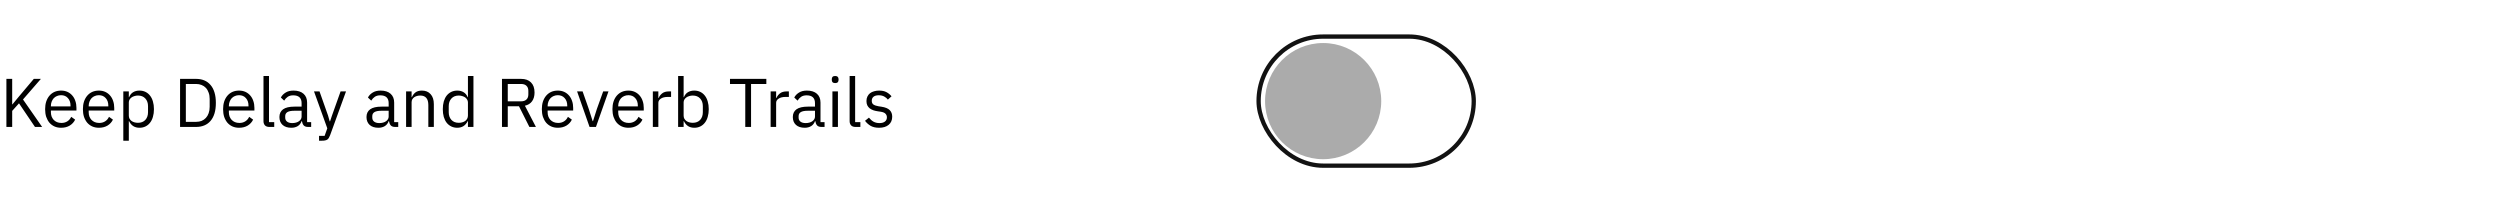
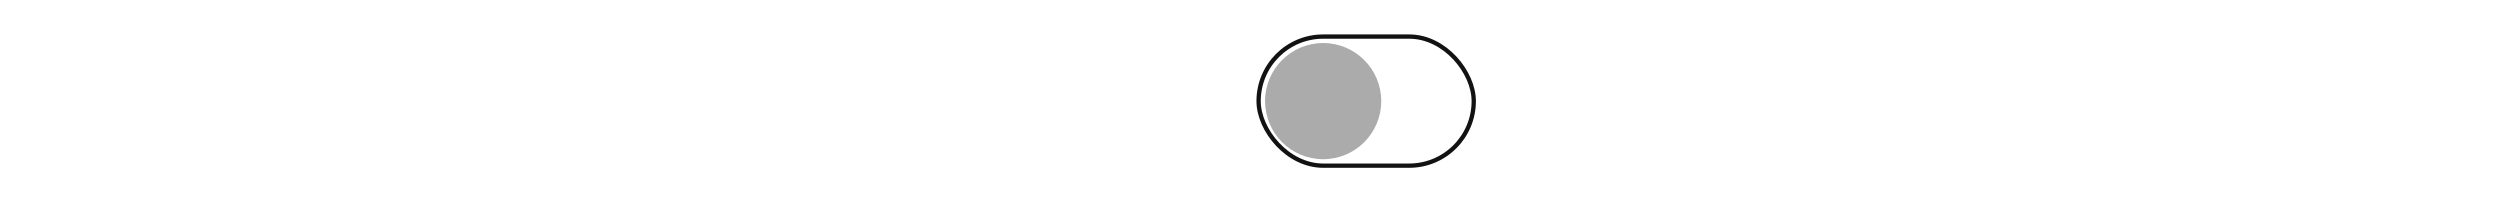
<svg xmlns="http://www.w3.org/2000/svg" width="581" height="47" viewBox="0 0 581 47" fill="none">
-   <path d="M4.416 24.012L2.832 25.772V29.5H1.488V18.332H2.832V24.268H2.88L4.48 22.332L7.856 18.332H9.504L5.344 23.116L9.792 29.5H8.128L4.416 24.012ZM14.198 29.692C13.633 29.692 13.121 29.591 12.662 29.388C12.214 29.185 11.825 28.897 11.494 28.524C11.174 28.14 10.924 27.687 10.742 27.164C10.572 26.631 10.486 26.033 10.486 25.372C10.486 24.721 10.572 24.129 10.742 23.596C10.924 23.063 11.174 22.609 11.494 22.236C11.825 21.852 12.214 21.559 12.662 21.356C13.121 21.153 13.633 21.052 14.198 21.052C14.753 21.052 15.249 21.153 15.686 21.356C16.124 21.559 16.497 21.841 16.806 22.204C17.116 22.556 17.35 22.977 17.51 23.468C17.681 23.959 17.766 24.497 17.766 25.084V25.692H11.83V26.076C11.83 26.428 11.884 26.759 11.99 27.068C12.108 27.367 12.268 27.628 12.47 27.852C12.684 28.076 12.94 28.252 13.238 28.38C13.548 28.508 13.894 28.572 14.278 28.572C14.801 28.572 15.254 28.449 15.638 28.204C16.033 27.959 16.337 27.607 16.55 27.148L17.462 27.804C17.196 28.369 16.78 28.828 16.214 29.18C15.649 29.521 14.977 29.692 14.198 29.692ZM14.198 22.124C13.846 22.124 13.526 22.188 13.238 22.316C12.95 22.433 12.7 22.604 12.486 22.828C12.284 23.052 12.124 23.319 12.006 23.628C11.889 23.927 11.83 24.257 11.83 24.62V24.732H16.39V24.556C16.39 23.82 16.188 23.233 15.782 22.796C15.388 22.348 14.86 22.124 14.198 22.124ZM22.98 29.692C22.414 29.692 21.902 29.591 21.444 29.388C20.996 29.185 20.606 28.897 20.276 28.524C19.956 28.14 19.705 27.687 19.524 27.164C19.353 26.631 19.268 26.033 19.268 25.372C19.268 24.721 19.353 24.129 19.524 23.596C19.705 23.063 19.956 22.609 20.276 22.236C20.606 21.852 20.996 21.559 21.444 21.356C21.902 21.153 22.414 21.052 22.98 21.052C23.534 21.052 24.03 21.153 24.468 21.356C24.905 21.559 25.278 21.841 25.588 22.204C25.897 22.556 26.132 22.977 26.292 23.468C26.462 23.959 26.548 24.497 26.548 25.084V25.692H20.612V26.076C20.612 26.428 20.665 26.759 20.772 27.068C20.889 27.367 21.049 27.628 21.252 27.852C21.465 28.076 21.721 28.252 22.02 28.38C22.329 28.508 22.676 28.572 23.06 28.572C23.582 28.572 24.036 28.449 24.42 28.204C24.814 27.959 25.118 27.607 25.332 27.148L26.244 27.804C25.977 28.369 25.561 28.828 24.996 29.18C24.43 29.521 23.758 29.692 22.98 29.692ZM22.98 22.124C22.628 22.124 22.308 22.188 22.02 22.316C21.732 22.433 21.481 22.604 21.268 22.828C21.065 23.052 20.905 23.319 20.788 23.628C20.67 23.927 20.612 24.257 20.612 24.62V24.732H25.172V24.556C25.172 23.82 24.969 23.233 24.564 22.796C24.169 22.348 23.641 22.124 22.98 22.124ZM28.657 21.244H29.937V22.588H30.001C30.214 22.065 30.523 21.681 30.929 21.436C31.345 21.18 31.841 21.052 32.417 21.052C32.929 21.052 33.393 21.153 33.809 21.356C34.225 21.559 34.577 21.847 34.865 22.22C35.163 22.593 35.388 23.047 35.537 23.58C35.697 24.113 35.777 24.711 35.777 25.372C35.777 26.033 35.697 26.631 35.537 27.164C35.388 27.697 35.163 28.151 34.865 28.524C34.577 28.897 34.225 29.185 33.809 29.388C33.393 29.591 32.929 29.692 32.417 29.692C31.297 29.692 30.491 29.18 30.001 28.156H29.937V32.7H28.657V21.244ZM32.065 28.54C32.79 28.54 33.361 28.316 33.777 27.868C34.193 27.409 34.401 26.812 34.401 26.076V24.668C34.401 23.932 34.193 23.34 33.777 22.892C33.361 22.433 32.79 22.204 32.065 22.204C31.777 22.204 31.5 22.247 31.233 22.332C30.977 22.407 30.753 22.513 30.561 22.652C30.369 22.791 30.214 22.961 30.097 23.164C29.99 23.356 29.937 23.564 29.937 23.788V26.86C29.937 27.127 29.99 27.367 30.097 27.58C30.214 27.783 30.369 27.959 30.561 28.108C30.753 28.247 30.977 28.353 31.233 28.428C31.5 28.503 31.777 28.54 32.065 28.54ZM41.847 18.332H45.591C46.285 18.332 46.914 18.449 47.479 18.684C48.045 18.919 48.525 19.271 48.919 19.74C49.325 20.199 49.634 20.78 49.847 21.484C50.061 22.177 50.167 22.988 50.167 23.916C50.167 24.844 50.061 25.66 49.847 26.364C49.634 27.057 49.325 27.639 48.919 28.108C48.525 28.567 48.045 28.913 47.479 29.148C46.914 29.383 46.285 29.5 45.591 29.5H41.847V18.332ZM45.591 28.316C46.05 28.316 46.471 28.241 46.855 28.092C47.239 27.932 47.57 27.703 47.847 27.404C48.125 27.105 48.338 26.743 48.487 26.316C48.647 25.879 48.727 25.383 48.727 24.828V23.004C48.727 22.449 48.647 21.959 48.487 21.532C48.338 21.095 48.125 20.727 47.847 20.428C47.57 20.129 47.239 19.905 46.855 19.756C46.471 19.596 46.05 19.516 45.591 19.516H43.191V28.316H45.591ZM55.558 29.692C54.992 29.692 54.48 29.591 54.022 29.388C53.574 29.185 53.184 28.897 52.854 28.524C52.534 28.14 52.283 27.687 52.102 27.164C51.931 26.631 51.846 26.033 51.846 25.372C51.846 24.721 51.931 24.129 52.102 23.596C52.283 23.063 52.534 22.609 52.854 22.236C53.184 21.852 53.574 21.559 54.022 21.356C54.48 21.153 54.992 21.052 55.558 21.052C56.112 21.052 56.608 21.153 57.046 21.356C57.483 21.559 57.856 21.841 58.166 22.204C58.475 22.556 58.71 22.977 58.87 23.468C59.04 23.959 59.126 24.497 59.126 25.084V25.692H53.19V26.076C53.19 26.428 53.243 26.759 53.35 27.068C53.467 27.367 53.627 27.628 53.83 27.852C54.043 28.076 54.299 28.252 54.598 28.38C54.907 28.508 55.254 28.572 55.638 28.572C56.16 28.572 56.614 28.449 56.998 28.204C57.392 27.959 57.696 27.607 57.91 27.148L58.822 27.804C58.555 28.369 58.139 28.828 57.574 29.18C57.008 29.521 56.336 29.692 55.558 29.692ZM55.558 22.124C55.206 22.124 54.886 22.188 54.598 22.316C54.31 22.433 54.059 22.604 53.846 22.828C53.643 23.052 53.483 23.319 53.366 23.628C53.248 23.927 53.19 24.257 53.19 24.62V24.732H57.75V24.556C57.75 23.82 57.547 23.233 57.142 22.796C56.747 22.348 56.219 22.124 55.558 22.124ZM62.595 29.5C62.147 29.5 61.806 29.377 61.571 29.132C61.347 28.876 61.235 28.556 61.235 28.172V17.66H62.515V28.38H63.731V29.5H62.595ZM71.594 29.5C71.114 29.5 70.768 29.372 70.554 29.116C70.352 28.86 70.224 28.54 70.17 28.156H70.09C69.909 28.668 69.61 29.052 69.194 29.308C68.778 29.564 68.282 29.692 67.706 29.692C66.832 29.692 66.149 29.468 65.658 29.02C65.178 28.572 64.938 27.964 64.938 27.196C64.938 26.417 65.221 25.82 65.786 25.404C66.362 24.988 67.253 24.78 68.458 24.78H70.09V23.964C70.09 23.377 69.93 22.929 69.61 22.62C69.29 22.311 68.8 22.156 68.138 22.156C67.637 22.156 67.216 22.268 66.874 22.492C66.544 22.716 66.266 23.015 66.042 23.388L65.274 22.668C65.498 22.22 65.856 21.841 66.346 21.532C66.837 21.212 67.456 21.052 68.202 21.052C69.205 21.052 69.984 21.297 70.538 21.788C71.093 22.279 71.37 22.961 71.37 23.836V28.38H72.314V29.5H71.594ZM67.914 28.604C68.234 28.604 68.528 28.567 68.794 28.492C69.061 28.417 69.29 28.311 69.482 28.172C69.674 28.033 69.824 27.873 69.93 27.692C70.037 27.511 70.09 27.313 70.09 27.1V25.74H68.394C67.658 25.74 67.12 25.847 66.778 26.06C66.448 26.273 66.282 26.583 66.282 26.988V27.324C66.282 27.729 66.426 28.044 66.714 28.268C67.013 28.492 67.413 28.604 67.914 28.604ZM79.151 21.244H80.415L76.719 31.42C76.623 31.665 76.527 31.868 76.431 32.028C76.335 32.199 76.218 32.332 76.079 32.428C75.941 32.524 75.764 32.593 75.551 32.636C75.349 32.679 75.098 32.7 74.799 32.7H74.143V31.58H75.439L76.063 29.82L72.975 21.244H74.255L76.239 26.86L76.623 28.204H76.703L77.151 26.86L79.151 21.244ZM91.829 29.5C91.349 29.5 91.002 29.372 90.789 29.116C90.586 28.86 90.458 28.54 90.405 28.156H90.325C90.143 28.668 89.845 29.052 89.429 29.308C89.013 29.564 88.517 29.692 87.941 29.692C87.066 29.692 86.383 29.468 85.893 29.02C85.413 28.572 85.173 27.964 85.173 27.196C85.173 26.417 85.455 25.82 86.021 25.404C86.597 24.988 87.487 24.78 88.693 24.78H90.325V23.964C90.325 23.377 90.165 22.929 89.845 22.62C89.525 22.311 89.034 22.156 88.373 22.156C87.871 22.156 87.45 22.268 87.109 22.492C86.778 22.716 86.501 23.015 86.277 23.388L85.509 22.668C85.733 22.22 86.09 21.841 86.581 21.532C87.071 21.212 87.69 21.052 88.437 21.052C89.439 21.052 90.218 21.297 90.773 21.788C91.327 22.279 91.605 22.961 91.605 23.836V28.38H92.549V29.5H91.829ZM88.149 28.604C88.469 28.604 88.762 28.567 89.029 28.492C89.295 28.417 89.525 28.311 89.717 28.172C89.909 28.033 90.058 27.873 90.165 27.692C90.271 27.511 90.325 27.313 90.325 27.1V25.74H88.629C87.893 25.74 87.354 25.847 87.013 26.06C86.682 26.273 86.517 26.583 86.517 26.988V27.324C86.517 27.729 86.661 28.044 86.949 28.268C87.247 28.492 87.647 28.604 88.149 28.604ZM94.376 29.5V21.244H95.656V22.588H95.72C95.922 22.119 96.205 21.745 96.568 21.468C96.941 21.191 97.437 21.052 98.056 21.052C98.909 21.052 99.581 21.329 100.072 21.884C100.573 22.428 100.824 23.201 100.824 24.204V29.5H99.544V24.428C99.544 22.945 98.92 22.204 97.672 22.204C97.416 22.204 97.165 22.236 96.92 22.3C96.685 22.364 96.472 22.46 96.28 22.588C96.088 22.716 95.933 22.881 95.816 23.084C95.709 23.276 95.656 23.505 95.656 23.772V29.5H94.376ZM108.749 28.156H108.685C108.184 29.18 107.379 29.692 106.269 29.692C105.757 29.692 105.293 29.591 104.877 29.388C104.461 29.185 104.104 28.897 103.805 28.524C103.517 28.151 103.293 27.697 103.133 27.164C102.984 26.631 102.909 26.033 102.909 25.372C102.909 24.711 102.984 24.113 103.133 23.58C103.293 23.047 103.517 22.593 103.805 22.22C104.104 21.847 104.461 21.559 104.877 21.356C105.293 21.153 105.757 21.052 106.269 21.052C106.845 21.052 107.336 21.18 107.741 21.436C108.157 21.681 108.472 22.065 108.685 22.588H108.749V17.66H110.029V29.5H108.749V28.156ZM106.621 28.54C106.909 28.54 107.181 28.503 107.437 28.428C107.704 28.353 107.933 28.247 108.125 28.108C108.317 27.959 108.467 27.783 108.573 27.58C108.691 27.367 108.749 27.127 108.749 26.86V23.788C108.749 23.564 108.691 23.356 108.573 23.164C108.467 22.961 108.317 22.791 108.125 22.652C107.933 22.513 107.704 22.407 107.437 22.332C107.181 22.247 106.909 22.204 106.621 22.204C105.896 22.204 105.325 22.433 104.909 22.892C104.493 23.34 104.285 23.932 104.285 24.668V26.076C104.285 26.812 104.493 27.409 104.909 27.868C105.325 28.316 105.896 28.54 106.621 28.54ZM118.004 29.5H116.66V18.332H121.108C122.089 18.332 122.852 18.604 123.396 19.148C123.951 19.692 124.228 20.476 124.228 21.5C124.228 22.321 124.036 22.999 123.652 23.532C123.279 24.055 122.724 24.401 121.988 24.572L124.548 29.5H123.028L120.612 24.7H118.004V29.5ZM121.108 23.548C121.641 23.548 122.052 23.409 122.34 23.132C122.639 22.855 122.788 22.46 122.788 21.948V21.116C122.788 20.604 122.639 20.209 122.34 19.932C122.052 19.655 121.641 19.516 121.108 19.516H118.004V23.548H121.108ZM129.636 29.692C129.071 29.692 128.559 29.591 128.1 29.388C127.652 29.185 127.263 28.897 126.932 28.524C126.612 28.14 126.361 27.687 126.18 27.164C126.009 26.631 125.924 26.033 125.924 25.372C125.924 24.721 126.009 24.129 126.18 23.596C126.361 23.063 126.612 22.609 126.932 22.236C127.263 21.852 127.652 21.559 128.1 21.356C128.559 21.153 129.071 21.052 129.636 21.052C130.191 21.052 130.687 21.153 131.124 21.356C131.561 21.559 131.935 21.841 132.244 22.204C132.553 22.556 132.788 22.977 132.948 23.468C133.119 23.959 133.204 24.497 133.204 25.084V25.692H127.268V26.076C127.268 26.428 127.321 26.759 127.428 27.068C127.545 27.367 127.705 27.628 127.908 27.852C128.121 28.076 128.377 28.252 128.676 28.38C128.985 28.508 129.332 28.572 129.716 28.572C130.239 28.572 130.692 28.449 131.076 28.204C131.471 27.959 131.775 27.607 131.988 27.148L132.9 27.804C132.633 28.369 132.217 28.828 131.652 29.18C131.087 29.521 130.415 29.692 129.636 29.692ZM129.636 22.124C129.284 22.124 128.964 22.188 128.676 22.316C128.388 22.433 128.137 22.604 127.924 22.828C127.721 23.052 127.561 23.319 127.444 23.628C127.327 23.927 127.268 24.257 127.268 24.62V24.732H131.828V24.556C131.828 23.82 131.625 23.233 131.22 22.796C130.825 22.348 130.297 22.124 129.636 22.124ZM137.012 29.5L134.116 21.244H135.396L136.836 25.34L137.732 28.156H137.812L138.708 25.34L140.18 21.244H141.412L138.5 29.5H137.012ZM146.042 29.692C145.477 29.692 144.965 29.591 144.506 29.388C144.058 29.185 143.669 28.897 143.338 28.524C143.018 28.14 142.767 27.687 142.586 27.164C142.415 26.631 142.33 26.033 142.33 25.372C142.33 24.721 142.415 24.129 142.586 23.596C142.767 23.063 143.018 22.609 143.338 22.236C143.669 21.852 144.058 21.559 144.506 21.356C144.965 21.153 145.477 21.052 146.042 21.052C146.597 21.052 147.093 21.153 147.53 21.356C147.967 21.559 148.341 21.841 148.65 22.204C148.959 22.556 149.194 22.977 149.354 23.468C149.525 23.959 149.61 24.497 149.61 25.084V25.692H143.674V26.076C143.674 26.428 143.727 26.759 143.834 27.068C143.951 27.367 144.111 27.628 144.314 27.852C144.527 28.076 144.783 28.252 145.082 28.38C145.391 28.508 145.738 28.572 146.122 28.572C146.645 28.572 147.098 28.449 147.482 28.204C147.877 27.959 148.181 27.607 148.394 27.148L149.306 27.804C149.039 28.369 148.623 28.828 148.058 29.18C147.493 29.521 146.821 29.692 146.042 29.692ZM146.042 22.124C145.69 22.124 145.37 22.188 145.082 22.316C144.794 22.433 144.543 22.604 144.33 22.828C144.127 23.052 143.967 23.319 143.85 23.628C143.733 23.927 143.674 24.257 143.674 24.62V24.732H148.234V24.556C148.234 23.82 148.031 23.233 147.626 22.796C147.231 22.348 146.703 22.124 146.042 22.124ZM151.719 29.5V21.244H152.999V22.764H153.079C153.229 22.369 153.495 22.017 153.879 21.708C154.263 21.399 154.791 21.244 155.463 21.244H155.959V22.524H155.207C154.514 22.524 153.97 22.657 153.575 22.924C153.191 23.18 152.999 23.505 152.999 23.9V29.5H151.719ZM157.594 17.66H158.874V22.588H158.938C159.152 22.065 159.461 21.681 159.866 21.436C160.282 21.18 160.778 21.052 161.354 21.052C161.866 21.052 162.33 21.153 162.746 21.356C163.162 21.559 163.514 21.847 163.802 22.22C164.101 22.593 164.325 23.047 164.474 23.58C164.634 24.113 164.714 24.711 164.714 25.372C164.714 26.033 164.634 26.631 164.474 27.164C164.325 27.697 164.101 28.151 163.802 28.524C163.514 28.897 163.162 29.185 162.746 29.388C162.33 29.591 161.866 29.692 161.354 29.692C160.234 29.692 159.429 29.18 158.938 28.156H158.874V29.5H157.594V17.66ZM161.002 28.54C161.728 28.54 162.298 28.316 162.714 27.868C163.13 27.409 163.338 26.812 163.338 26.076V24.668C163.338 23.932 163.13 23.34 162.714 22.892C162.298 22.433 161.728 22.204 161.002 22.204C160.714 22.204 160.437 22.247 160.17 22.332C159.914 22.407 159.69 22.513 159.498 22.652C159.306 22.791 159.152 22.961 159.034 23.164C158.928 23.356 158.874 23.564 158.874 23.788V26.86C158.874 27.127 158.928 27.367 159.034 27.58C159.152 27.783 159.306 27.959 159.498 28.108C159.69 28.247 159.914 28.353 160.17 28.428C160.437 28.503 160.714 28.54 161.002 28.54ZM174.545 19.516V29.5H173.201V19.516H169.649V18.332H178.097V19.516H174.545ZM179.094 29.5V21.244H180.374V22.764H180.454C180.604 22.369 180.87 22.017 181.254 21.708C181.638 21.399 182.166 21.244 182.838 21.244H183.334V22.524H182.582C181.889 22.524 181.345 22.657 180.95 22.924C180.566 23.18 180.374 23.505 180.374 23.9V29.5H179.094ZM190.907 29.5C190.427 29.5 190.08 29.372 189.867 29.116C189.664 28.86 189.536 28.54 189.483 28.156H189.403C189.222 28.668 188.923 29.052 188.507 29.308C188.091 29.564 187.595 29.692 187.019 29.692C186.144 29.692 185.462 29.468 184.971 29.02C184.491 28.572 184.251 27.964 184.251 27.196C184.251 26.417 184.534 25.82 185.099 25.404C185.675 24.988 186.566 24.78 187.771 24.78H189.403V23.964C189.403 23.377 189.243 22.929 188.923 22.62C188.603 22.311 188.112 22.156 187.451 22.156C186.95 22.156 186.528 22.268 186.187 22.492C185.856 22.716 185.579 23.015 185.355 23.388L184.587 22.668C184.811 22.22 185.168 21.841 185.659 21.532C186.15 21.212 186.768 21.052 187.515 21.052C188.518 21.052 189.296 21.297 189.851 21.788C190.406 22.279 190.683 22.961 190.683 23.836V28.38H191.627V29.5H190.907ZM187.227 28.604C187.547 28.604 187.84 28.567 188.107 28.492C188.374 28.417 188.603 28.311 188.795 28.172C188.987 28.033 189.136 27.873 189.243 27.692C189.35 27.511 189.403 27.313 189.403 27.1V25.74H187.707C186.971 25.74 186.432 25.847 186.091 26.06C185.76 26.273 185.595 26.583 185.595 26.988V27.324C185.595 27.729 185.739 28.044 186.027 28.268C186.326 28.492 186.726 28.604 187.227 28.604ZM194.094 19.308C193.816 19.308 193.614 19.244 193.486 19.116C193.368 18.977 193.31 18.801 193.31 18.588V18.38C193.31 18.167 193.368 17.996 193.486 17.868C193.614 17.729 193.816 17.66 194.094 17.66C194.371 17.66 194.568 17.729 194.686 17.868C194.814 17.996 194.878 18.167 194.878 18.38V18.588C194.878 18.801 194.814 18.977 194.686 19.116C194.568 19.244 194.371 19.308 194.094 19.308ZM193.454 21.244H194.734V29.5H193.454V21.244ZM198.814 29.5C198.366 29.5 198.024 29.377 197.79 29.132C197.566 28.876 197.454 28.556 197.454 28.172V17.66H198.734V28.38H199.95V29.5H198.814ZM204.293 29.692C203.525 29.692 202.88 29.548 202.357 29.26C201.845 28.961 201.402 28.567 201.029 28.076L201.941 27.34C202.261 27.745 202.618 28.06 203.013 28.284C203.408 28.497 203.866 28.604 204.389 28.604C204.933 28.604 205.354 28.487 205.653 28.252C205.962 28.017 206.117 27.687 206.117 27.26C206.117 26.94 206.01 26.668 205.797 26.444C205.594 26.209 205.221 26.049 204.677 25.964L204.021 25.868C203.637 25.815 203.285 25.735 202.965 25.628C202.645 25.511 202.362 25.361 202.117 25.18C201.882 24.988 201.696 24.753 201.557 24.476C201.429 24.199 201.365 23.868 201.365 23.484C201.365 23.079 201.44 22.727 201.589 22.428C201.738 22.119 201.941 21.863 202.197 21.66C202.464 21.457 202.778 21.308 203.141 21.212C203.504 21.105 203.893 21.052 204.309 21.052C204.981 21.052 205.541 21.169 205.989 21.404C206.448 21.639 206.848 21.964 207.189 22.38L206.341 23.148C206.16 22.892 205.893 22.663 205.541 22.46C205.189 22.247 204.746 22.14 204.213 22.14C203.68 22.14 203.274 22.257 202.997 22.492C202.73 22.716 202.597 23.025 202.597 23.42C202.597 23.825 202.73 24.119 202.997 24.3C203.274 24.481 203.669 24.615 204.181 24.7L204.821 24.796C205.738 24.935 206.389 25.201 206.773 25.596C207.157 25.98 207.349 26.487 207.349 27.116C207.349 27.916 207.077 28.545 206.533 29.004C205.989 29.463 205.242 29.692 204.293 29.692Z" fill="black" />
  <rect x="292.5" y="8.5" width="50" height="30" rx="15" stroke="#121212" />
  <circle cx="307.5" cy="23.5" r="13.5" fill="#ABABAB" />
</svg>